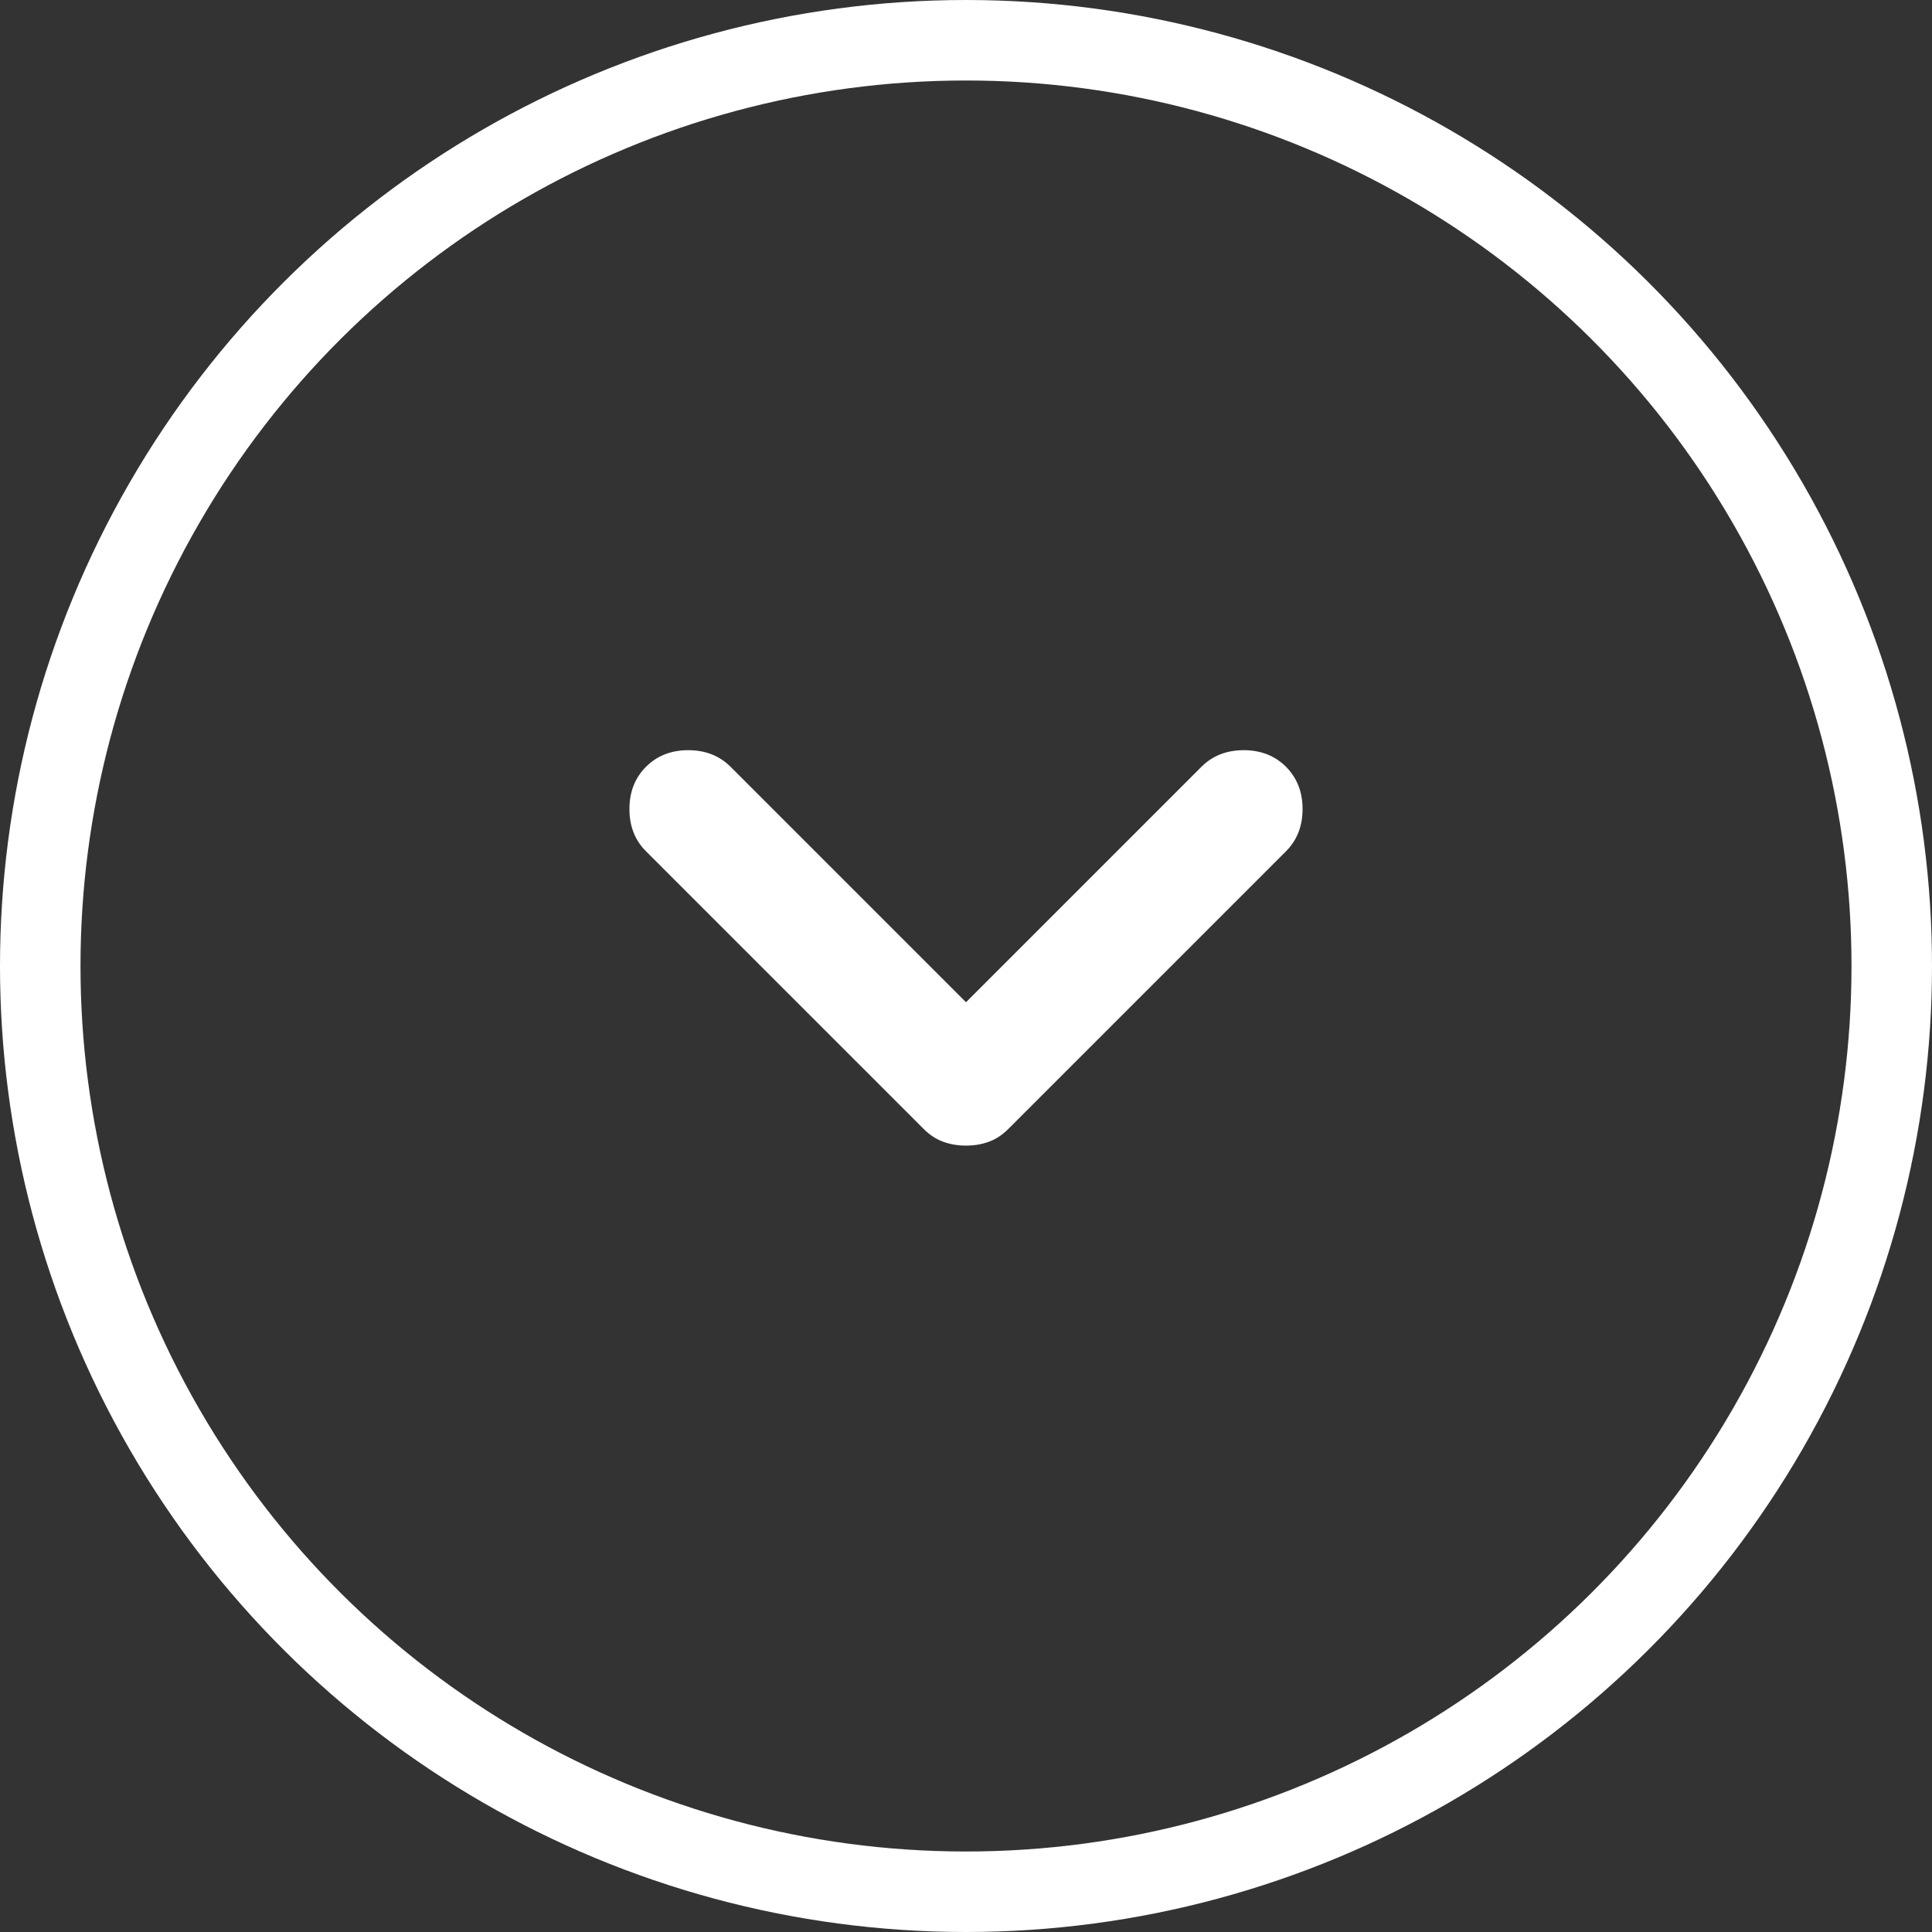
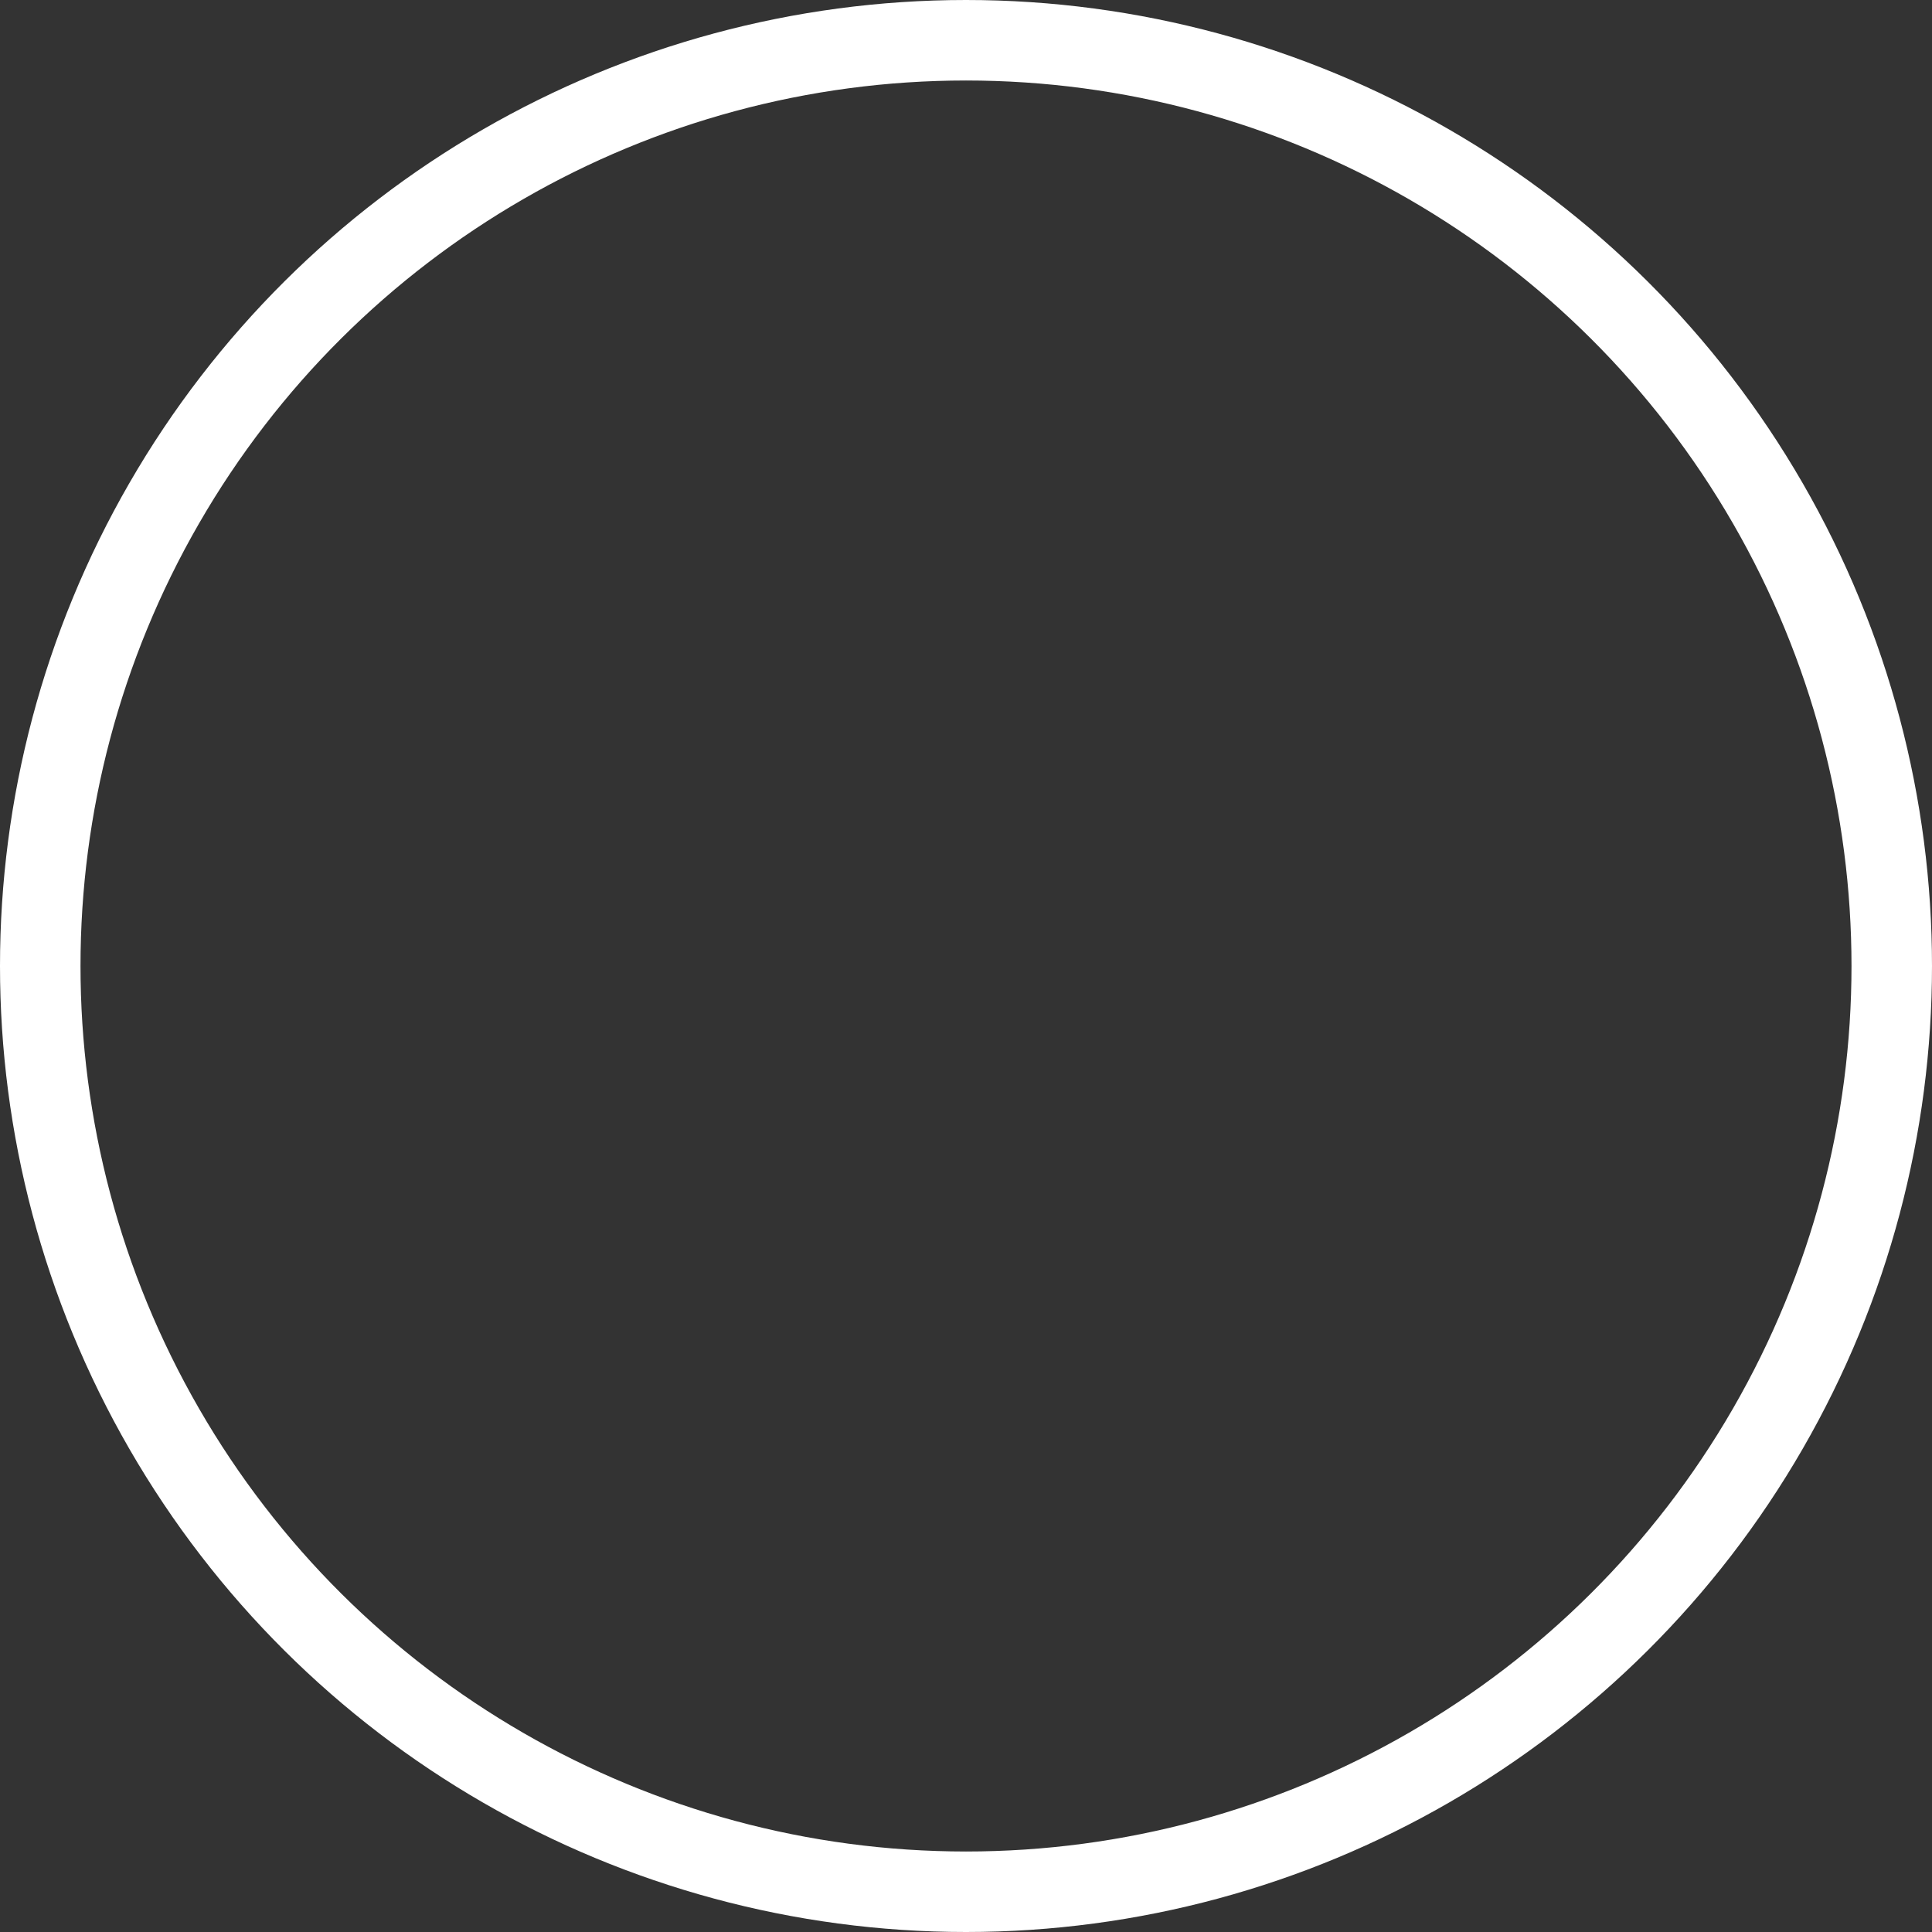
<svg xmlns="http://www.w3.org/2000/svg" width="24" height="24" viewBox="0 0 24 24" fill="none">
  <rect x="0" y="0" width="24" height="24" fill="#333333" stroke="none" />
-   <path d="M8.025 9.525C8.162 9.388 8.337 9.319 8.55 9.319C8.762 9.319 8.937 9.388 9.075 9.525L12 12.45L14.925 9.525C15.062 9.388 15.237 9.319 15.45 9.319C15.662 9.319 15.837 9.388 15.975 9.525C16.112 9.663 16.181 9.838 16.181 10.05C16.181 10.263 16.112 10.438 15.975 10.575L12.525 14.025C12.45 14.1 12.369 14.153 12.281 14.184C12.194 14.216 12.1 14.231 12 14.231C11.9 14.231 11.806 14.216 11.719 14.184C11.631 14.153 11.55 14.1 11.475 14.025L8.025 10.575C7.887 10.438 7.819 10.263 7.819 10.05C7.819 9.838 7.887 9.663 8.025 9.525Z" fill="white" />
  <circle cx="12" cy="12" r="11.5" transform="rotate(90 12 12)" stroke="white" />
</svg>